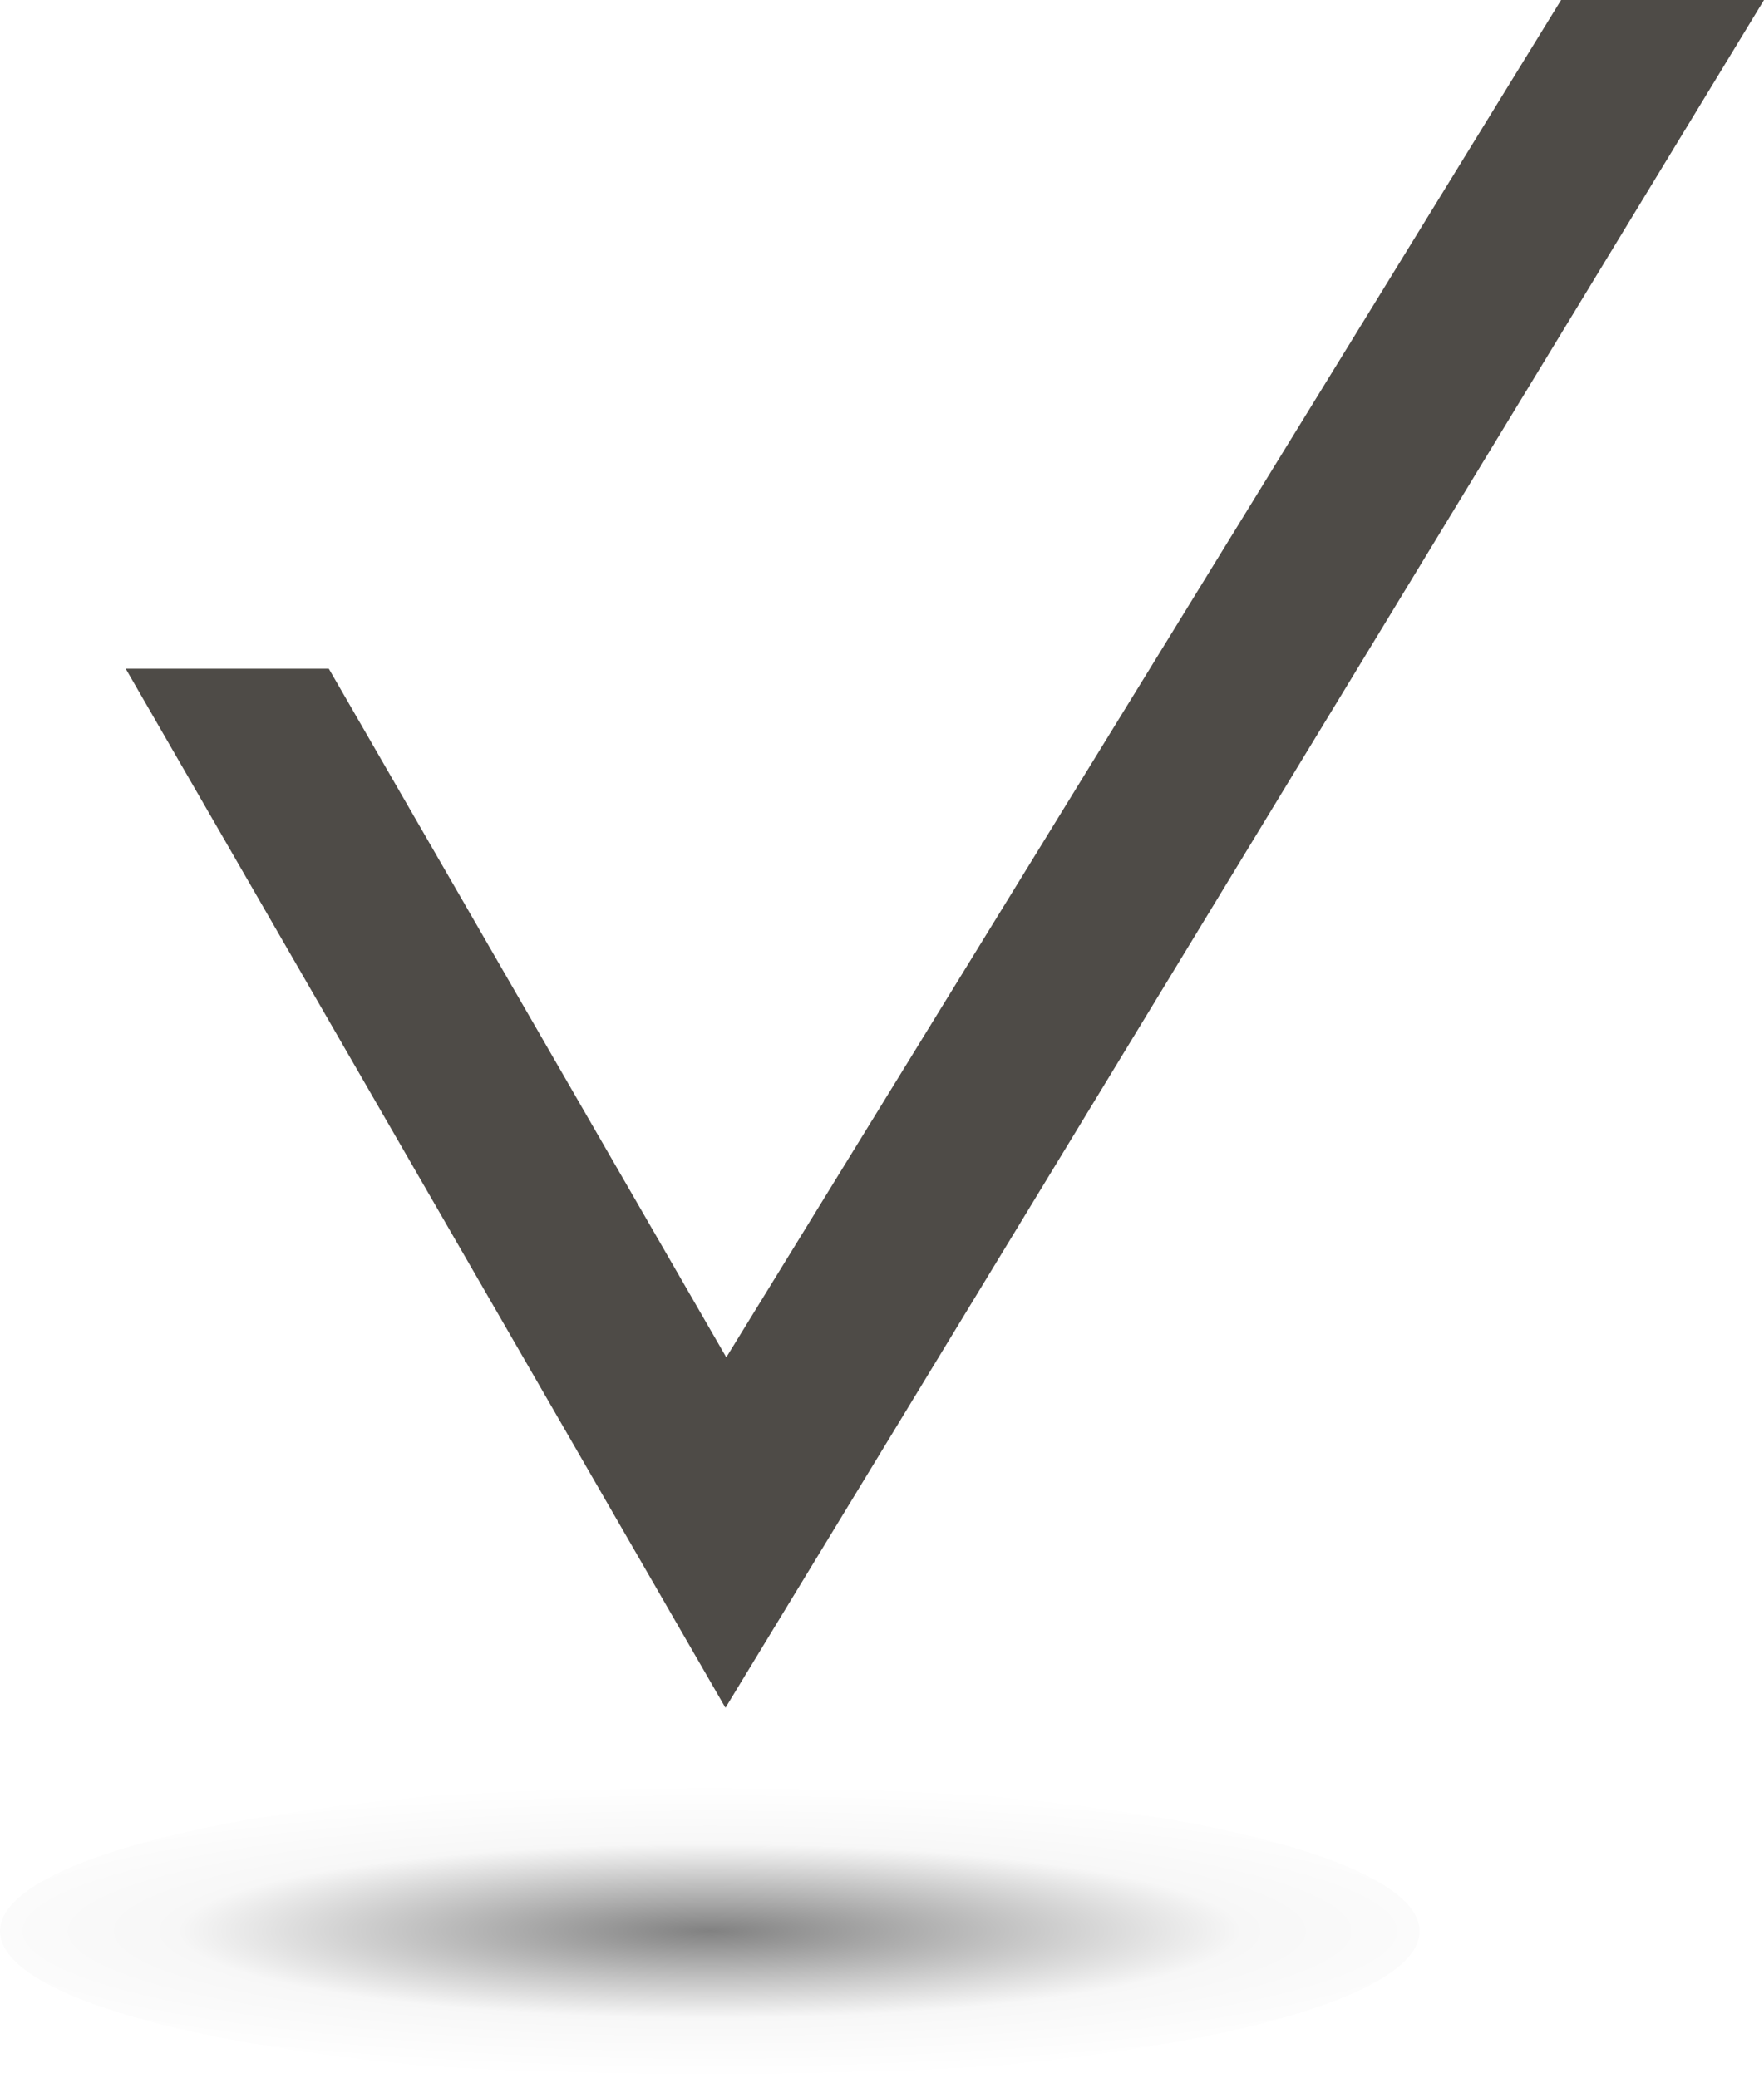
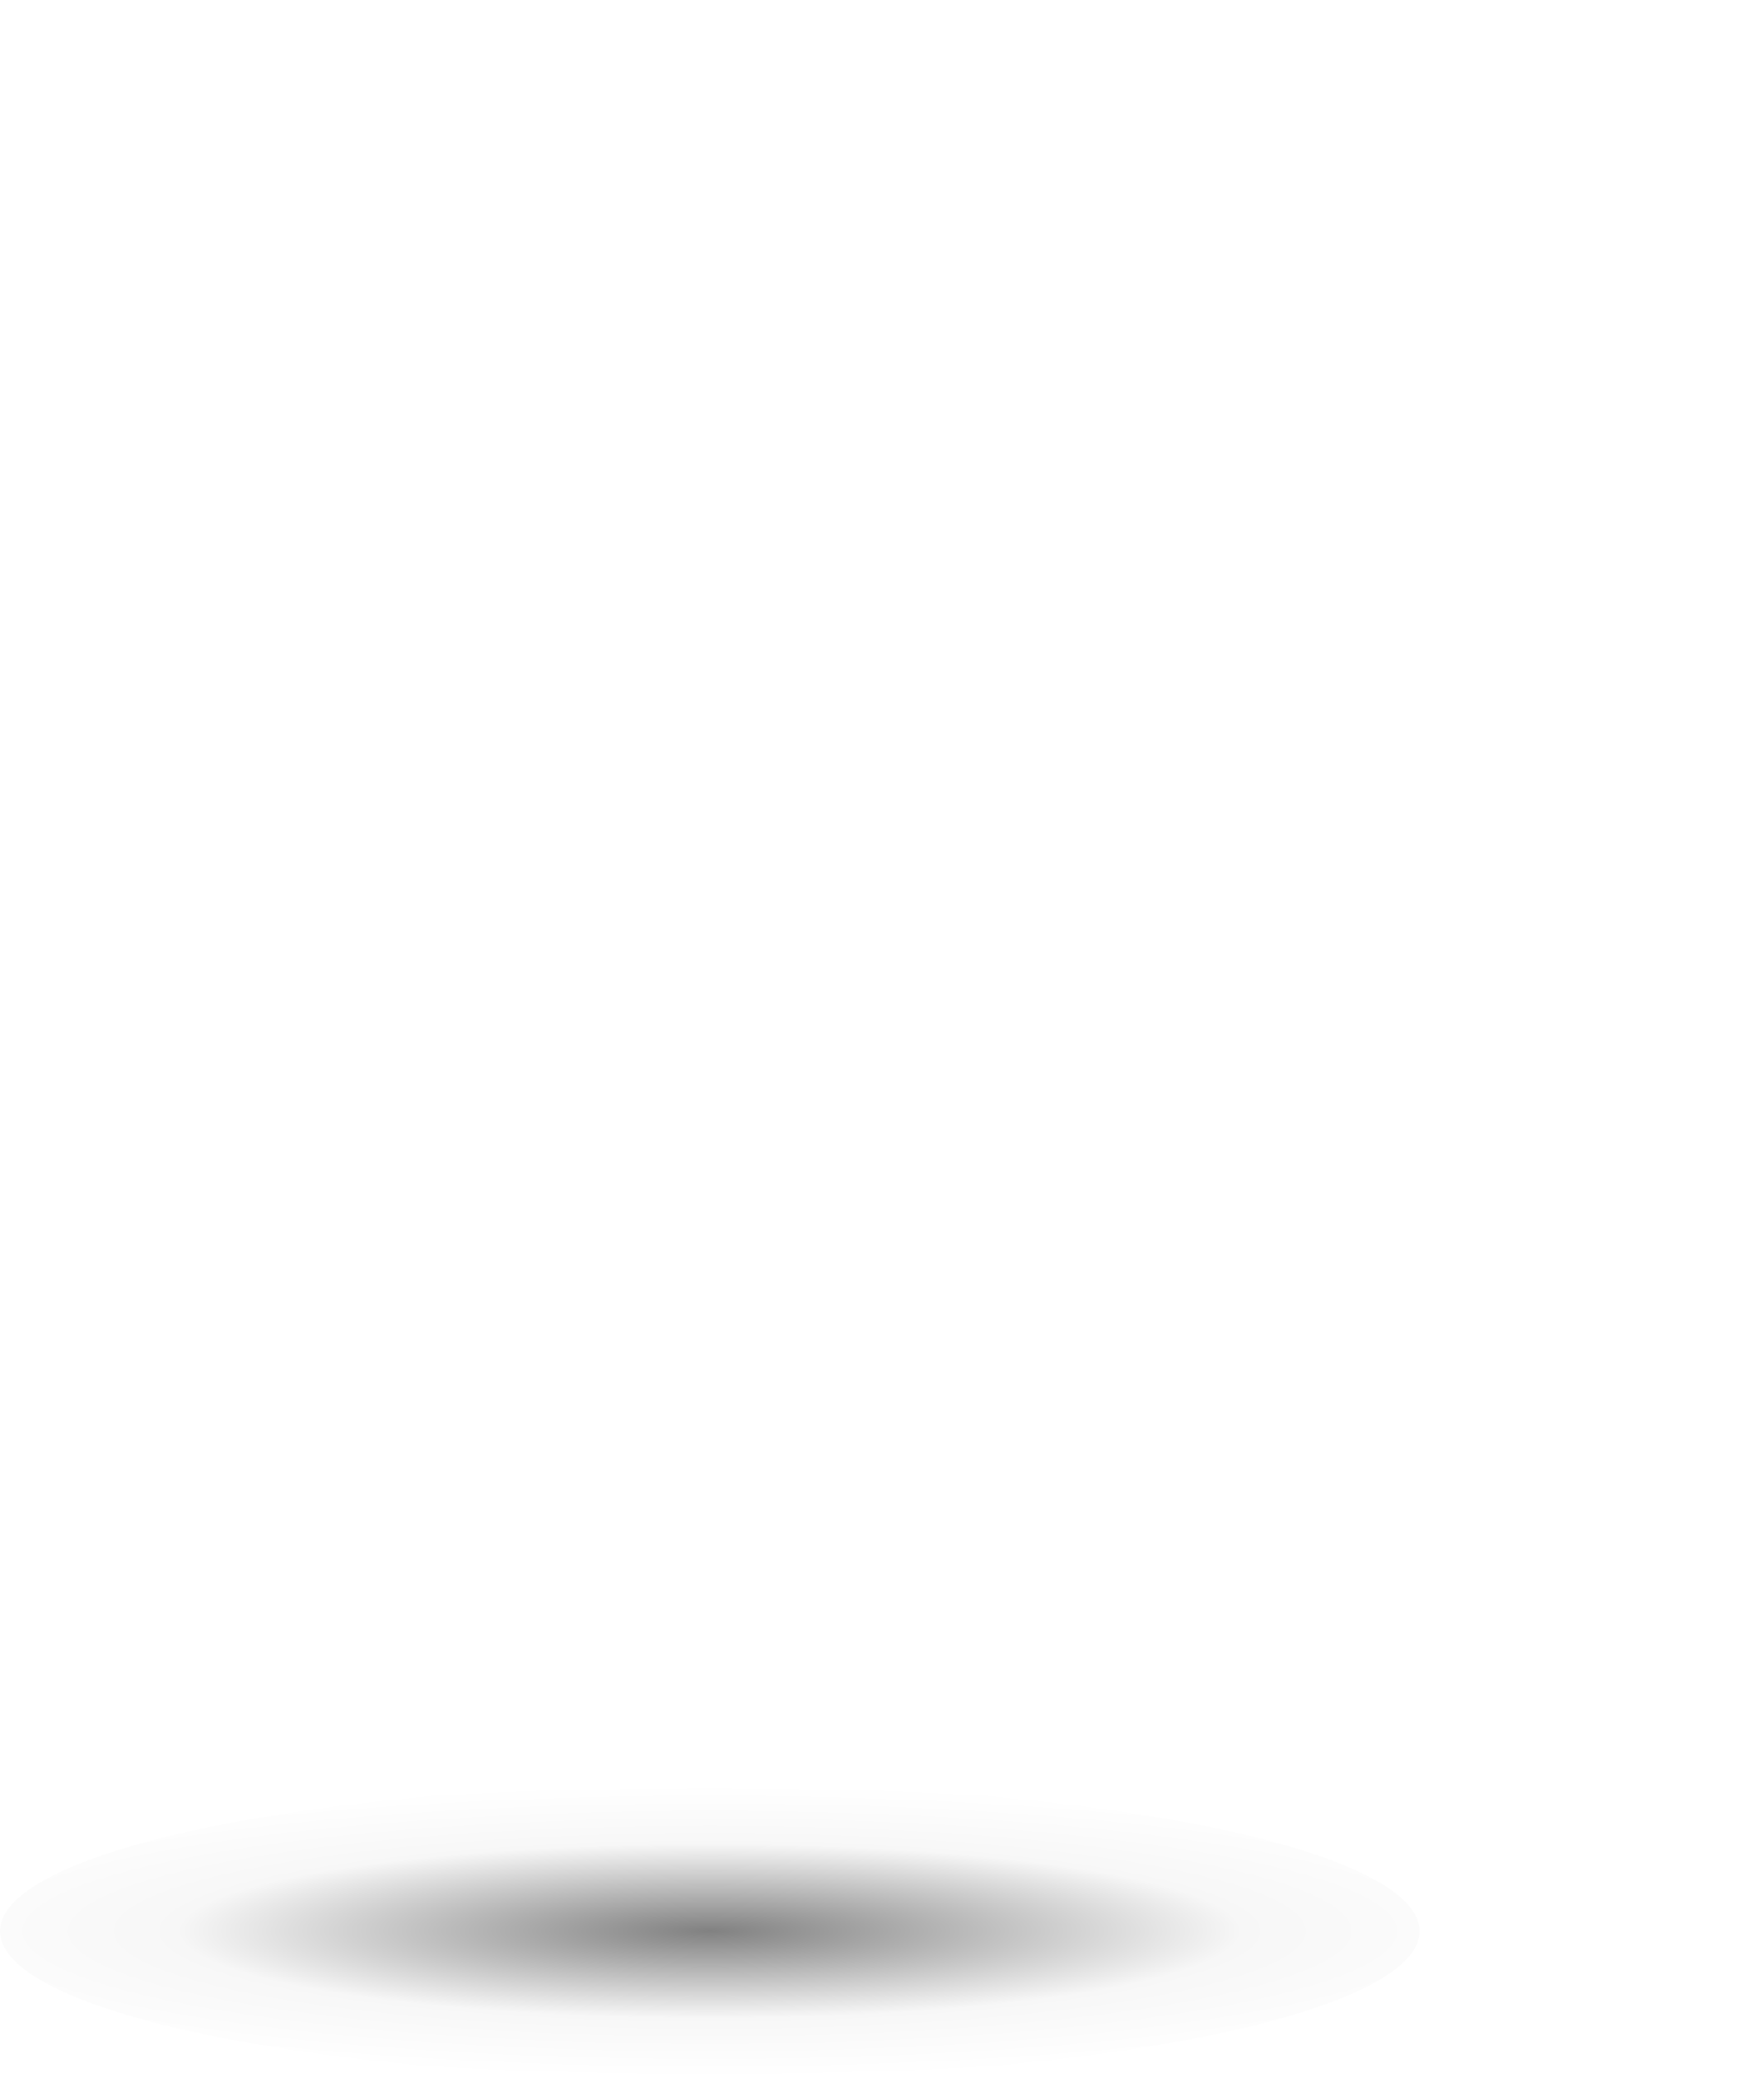
<svg xmlns="http://www.w3.org/2000/svg" width="36.036" height="42.437" viewBox="0 0 36.036 42.437">
  <defs>
    <style>.a{fill:url(#a);}.b{fill:#4e4b47;}</style>
    <radialGradient id="a" cx="0.5" cy="0.5" r="0.637" gradientTransform="translate(0 0.107) scale(1 0.785)" gradientUnits="objectBoundingBox">
      <stop offset="0" stop-opacity="0.494" />
      <stop offset="0.596" stop-opacity="0.031" />
      <stop offset="1" stop-opacity="0" />
    </radialGradient>
  </defs>
  <g transform="translate(-668 -563)">
    <ellipse class="a" cx="14.5" cy="3" rx="14.5" ry="3" transform="translate(668 599.438)" />
-     <path class="b" d="M108.646,0,91.592,27.719l-8.12-14.063H79.323l12.252,21.22L112.791,0Z" transform="translate(591.245 563)" />
  </g>
</svg>